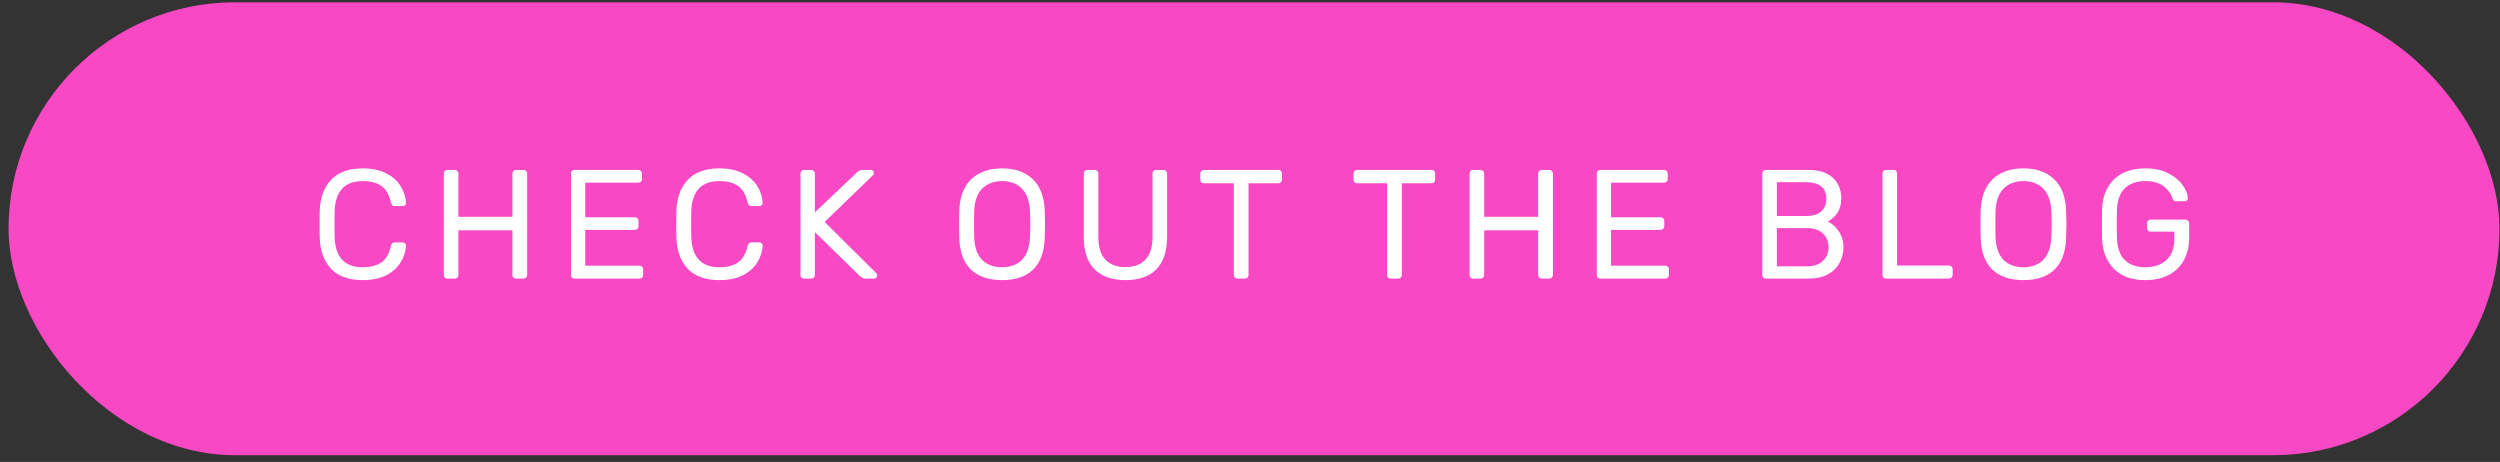
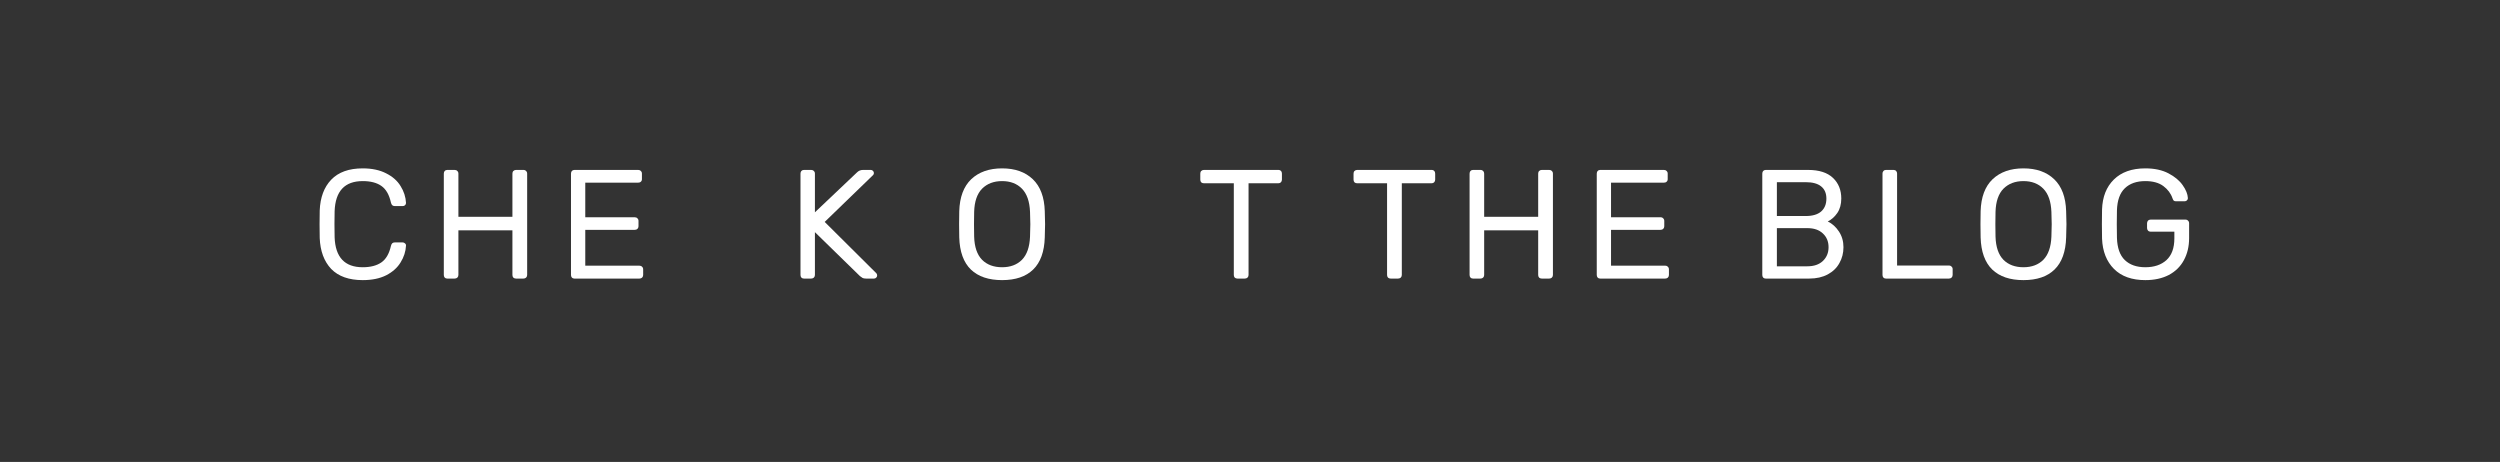
<svg xmlns="http://www.w3.org/2000/svg" width="276" height="51" viewBox="0 0 276 51" fill="none">
  <rect x="0" y="0" width="276" height="51" fill="#333333" stroke="none" />
-   <rect x="0.943" y="0.254" width="275" height="50" rx="25" fill="#F848C4" />
  <path d="M40.044 30.925C38.524 30.925 37.365 30.514 36.565 29.692C35.777 28.858 35.355 27.721 35.297 26.282C35.286 25.973 35.28 25.471 35.28 24.774C35.28 24.066 35.286 23.552 35.297 23.232C35.355 21.793 35.777 20.662 36.565 19.839C37.365 19.005 38.524 18.588 40.044 18.588C41.06 18.588 41.923 18.771 42.631 19.137C43.339 19.491 43.87 19.959 44.224 20.542C44.59 21.124 44.79 21.747 44.824 22.409C44.824 22.512 44.784 22.598 44.704 22.666C44.636 22.724 44.55 22.752 44.447 22.752H43.59C43.476 22.752 43.385 22.724 43.316 22.666C43.248 22.609 43.196 22.512 43.162 22.375C42.968 21.495 42.614 20.879 42.1 20.525C41.597 20.171 40.912 19.993 40.044 19.993C38.056 19.993 37.022 21.101 36.942 23.317C36.931 23.626 36.925 24.1 36.925 24.74C36.925 25.379 36.931 25.865 36.942 26.196C37.022 28.401 38.056 29.503 40.044 29.503C40.9 29.503 41.586 29.326 42.1 28.972C42.614 28.618 42.968 28.007 43.162 27.139C43.196 27.001 43.248 26.904 43.316 26.847C43.385 26.79 43.476 26.762 43.59 26.762H44.447C44.55 26.762 44.636 26.796 44.704 26.864C44.784 26.921 44.824 27.001 44.824 27.104C44.79 27.767 44.59 28.389 44.224 28.972C43.87 29.554 43.339 30.029 42.631 30.394C41.923 30.748 41.06 30.925 40.044 30.925Z" fill="white" />
  <path d="M49.374 30.754C49.26 30.754 49.168 30.72 49.1 30.651C49.031 30.571 48.997 30.474 48.997 30.36V19.171C48.997 19.045 49.031 18.948 49.1 18.88C49.168 18.8 49.26 18.76 49.374 18.76H50.197C50.322 18.76 50.419 18.8 50.488 18.88C50.568 18.948 50.608 19.045 50.608 19.171V23.934H56.571V19.171C56.571 19.045 56.605 18.948 56.673 18.88C56.753 18.8 56.85 18.76 56.965 18.76H57.787C57.913 18.76 58.01 18.8 58.078 18.88C58.158 18.948 58.198 19.045 58.198 19.171V30.36C58.198 30.474 58.158 30.571 58.078 30.651C57.998 30.72 57.901 30.754 57.787 30.754H56.965C56.85 30.754 56.753 30.72 56.673 30.651C56.605 30.571 56.571 30.474 56.571 30.36V25.425H50.608V30.36C50.608 30.474 50.568 30.571 50.488 30.651C50.408 30.72 50.311 30.754 50.197 30.754H49.374Z" fill="white" />
  <path d="M63.414 30.754C63.3 30.754 63.209 30.72 63.14 30.651C63.072 30.571 63.037 30.474 63.037 30.36V19.171C63.037 19.045 63.072 18.948 63.14 18.88C63.209 18.8 63.3 18.76 63.414 18.76H70.457C70.582 18.76 70.679 18.8 70.748 18.88C70.828 18.948 70.868 19.045 70.868 19.171V19.788C70.868 19.902 70.828 19.993 70.748 20.062C70.679 20.131 70.582 20.165 70.457 20.165H64.614V23.986H70.08C70.205 23.986 70.302 24.026 70.371 24.106C70.451 24.174 70.491 24.271 70.491 24.397V24.98C70.491 25.094 70.451 25.191 70.371 25.271C70.302 25.339 70.205 25.374 70.08 25.374H64.614V29.332H70.594C70.719 29.332 70.816 29.372 70.885 29.452C70.965 29.52 71.005 29.617 71.005 29.743V30.36C71.005 30.474 70.965 30.571 70.885 30.651C70.805 30.72 70.708 30.754 70.594 30.754H63.414Z" fill="white" />
-   <path d="M79.42 30.925C77.901 30.925 76.741 30.514 75.942 29.692C75.154 28.858 74.731 27.721 74.674 26.282C74.662 25.973 74.657 25.471 74.657 24.774C74.657 24.066 74.662 23.552 74.674 23.232C74.731 21.793 75.154 20.662 75.942 19.839C76.741 19.005 77.901 18.588 79.42 18.588C80.437 18.588 81.299 18.771 82.007 19.137C82.716 19.491 83.247 19.959 83.601 20.542C83.966 21.124 84.166 21.747 84.201 22.409C84.201 22.512 84.161 22.598 84.081 22.666C84.012 22.724 83.927 22.752 83.824 22.752H82.967C82.853 22.752 82.761 22.724 82.693 22.666C82.624 22.609 82.573 22.512 82.539 22.375C82.344 21.495 81.99 20.879 81.476 20.525C80.974 20.171 80.288 19.993 79.42 19.993C77.433 19.993 76.399 21.101 76.319 23.317C76.307 23.626 76.302 24.1 76.302 24.74C76.302 25.379 76.307 25.865 76.319 26.196C76.399 28.401 77.433 29.503 79.42 29.503C80.277 29.503 80.962 29.326 81.476 28.972C81.99 28.618 82.344 28.007 82.539 27.139C82.573 27.001 82.624 26.904 82.693 26.847C82.761 26.79 82.853 26.762 82.967 26.762H83.824C83.927 26.762 84.012 26.796 84.081 26.864C84.161 26.921 84.201 27.001 84.201 27.104C84.166 27.767 83.966 28.389 83.601 28.972C83.247 29.554 82.716 30.029 82.007 30.394C81.299 30.748 80.437 30.925 79.42 30.925Z" fill="white" />
  <path d="M88.751 30.754C88.636 30.754 88.545 30.72 88.476 30.651C88.408 30.571 88.374 30.474 88.374 30.36V19.171C88.374 19.045 88.408 18.948 88.476 18.88C88.545 18.8 88.636 18.76 88.751 18.76H89.556C89.681 18.76 89.779 18.8 89.847 18.88C89.927 18.948 89.967 19.045 89.967 19.171V23.437L94.611 19.034C94.793 18.851 95.016 18.76 95.279 18.76H96.135C96.227 18.76 96.307 18.794 96.375 18.863C96.444 18.931 96.478 19.011 96.478 19.102C96.478 19.194 96.45 19.268 96.392 19.325L91.046 24.5L96.752 30.171C96.809 30.24 96.838 30.32 96.838 30.411C96.838 30.503 96.804 30.582 96.735 30.651C96.667 30.72 96.587 30.754 96.495 30.754H95.604C95.444 30.754 95.319 30.731 95.227 30.685C95.136 30.628 95.039 30.56 94.936 30.48L89.967 25.631V30.36C89.967 30.474 89.927 30.571 89.847 30.651C89.767 30.72 89.67 30.754 89.556 30.754H88.751Z" fill="white" />
  <path d="M110.631 30.925C109.146 30.925 107.998 30.537 107.187 29.76C106.376 28.972 105.948 27.79 105.902 26.213C105.89 25.87 105.885 25.385 105.885 24.757C105.885 24.128 105.89 23.649 105.902 23.317C105.948 21.764 106.387 20.587 107.221 19.788C108.066 18.988 109.203 18.588 110.631 18.588C112.059 18.588 113.19 18.988 114.024 19.788C114.857 20.587 115.297 21.764 115.343 23.317C115.366 23.98 115.377 24.46 115.377 24.757C115.377 25.042 115.366 25.528 115.343 26.213C115.297 27.79 114.869 28.972 114.058 29.76C113.258 30.537 112.116 30.925 110.631 30.925ZM110.631 29.503C111.545 29.503 112.276 29.229 112.824 28.681C113.372 28.121 113.669 27.27 113.715 26.128C113.738 25.442 113.749 24.985 113.749 24.757C113.749 24.506 113.738 24.049 113.715 23.386C113.669 22.244 113.372 21.393 112.824 20.833C112.276 20.273 111.545 19.993 110.631 19.993C109.717 19.993 108.98 20.273 108.421 20.833C107.872 21.393 107.581 22.244 107.547 23.386C107.535 23.717 107.53 24.174 107.53 24.757C107.53 25.328 107.535 25.785 107.547 26.128C107.581 27.27 107.872 28.121 108.421 28.681C108.969 29.229 109.706 29.503 110.631 29.503Z" fill="white" />
-   <path d="M124.258 30.925C122.785 30.925 121.648 30.531 120.848 29.743C120.049 28.943 119.649 27.738 119.649 26.128V19.171C119.649 19.045 119.683 18.948 119.752 18.88C119.82 18.8 119.912 18.76 120.026 18.76H120.848C120.974 18.76 121.071 18.8 121.14 18.88C121.22 18.948 121.26 19.045 121.26 19.171V26.162C121.26 27.281 121.517 28.115 122.031 28.663C122.556 29.212 123.299 29.486 124.258 29.486C125.206 29.486 125.937 29.212 126.451 28.663C126.977 28.104 127.239 27.27 127.239 26.162V19.171C127.239 19.045 127.274 18.948 127.342 18.88C127.411 18.8 127.508 18.76 127.634 18.76H128.456C128.57 18.76 128.662 18.8 128.73 18.88C128.81 18.948 128.85 19.045 128.85 19.171V26.128C128.85 27.738 128.45 28.943 127.651 29.743C126.863 30.531 125.732 30.925 124.258 30.925Z" fill="white" />
  <path d="M136.607 30.754C136.493 30.754 136.395 30.72 136.316 30.651C136.247 30.571 136.213 30.474 136.213 30.36V20.233H132.906C132.792 20.233 132.694 20.199 132.614 20.131C132.546 20.05 132.512 19.953 132.512 19.839V19.171C132.512 19.045 132.546 18.948 132.614 18.88C132.694 18.8 132.792 18.76 132.906 18.76H141.13C141.256 18.76 141.353 18.8 141.422 18.88C141.49 18.948 141.524 19.045 141.524 19.171V19.839C141.524 19.953 141.484 20.05 141.404 20.131C141.336 20.199 141.245 20.233 141.13 20.233H137.84V30.36C137.84 30.474 137.801 30.571 137.721 30.651C137.641 30.72 137.543 30.754 137.429 30.754H136.607Z" fill="white" />
  <path d="M153.526 30.754C153.412 30.754 153.315 30.72 153.235 30.651C153.167 30.571 153.132 30.474 153.132 30.36V20.233H149.825C149.711 20.233 149.614 20.199 149.534 20.131C149.466 20.05 149.431 19.953 149.431 19.839V19.171C149.431 19.045 149.466 18.948 149.534 18.88C149.614 18.8 149.711 18.76 149.825 18.76H158.05C158.176 18.76 158.273 18.8 158.341 18.88C158.41 18.948 158.444 19.045 158.444 19.171V19.839C158.444 19.953 158.404 20.05 158.324 20.131C158.256 20.199 158.164 20.233 158.05 20.233H154.76V30.36C154.76 30.474 154.72 30.571 154.64 30.651C154.56 30.72 154.463 30.754 154.349 30.754H153.526Z" fill="white" />
  <path d="M162.619 30.754C162.505 30.754 162.413 30.72 162.345 30.651C162.276 30.571 162.242 30.474 162.242 30.36V19.171C162.242 19.045 162.276 18.948 162.345 18.88C162.413 18.8 162.505 18.76 162.619 18.76H163.441C163.567 18.76 163.664 18.8 163.733 18.88C163.813 18.948 163.852 19.045 163.852 19.171V23.934H169.815V19.171C169.815 19.045 169.85 18.948 169.918 18.88C169.998 18.8 170.095 18.76 170.209 18.76H171.032C171.157 18.76 171.255 18.8 171.323 18.88C171.403 18.948 171.443 19.045 171.443 19.171V30.36C171.443 30.474 171.403 30.571 171.323 30.651C171.243 30.72 171.146 30.754 171.032 30.754H170.209C170.095 30.754 169.998 30.72 169.918 30.651C169.85 30.571 169.815 30.474 169.815 30.36V25.425H163.852V30.36C163.852 30.474 163.813 30.571 163.733 30.651C163.653 30.72 163.555 30.754 163.441 30.754H162.619Z" fill="white" />
  <path d="M176.659 30.754C176.545 30.754 176.453 30.72 176.385 30.651C176.316 30.571 176.282 30.474 176.282 30.36V19.171C176.282 19.045 176.316 18.948 176.385 18.88C176.453 18.8 176.545 18.76 176.659 18.76H183.701C183.827 18.76 183.924 18.8 183.993 18.88C184.073 18.948 184.113 19.045 184.113 19.171V19.788C184.113 19.902 184.073 19.993 183.993 20.062C183.924 20.131 183.827 20.165 183.701 20.165H177.858V23.986H183.324C183.45 23.986 183.547 24.026 183.616 24.106C183.696 24.174 183.736 24.271 183.736 24.397V24.98C183.736 25.094 183.696 25.191 183.616 25.271C183.547 25.339 183.45 25.374 183.324 25.374H177.858V29.332H183.838C183.964 29.332 184.061 29.372 184.13 29.452C184.21 29.52 184.25 29.617 184.25 29.743V30.36C184.25 30.474 184.21 30.571 184.13 30.651C184.05 30.72 183.953 30.754 183.838 30.754H176.659Z" fill="white" />
  <path d="M194.934 30.754C194.82 30.754 194.728 30.72 194.66 30.651C194.591 30.571 194.557 30.474 194.557 30.36V19.171C194.557 19.045 194.591 18.948 194.66 18.88C194.728 18.8 194.82 18.76 194.934 18.76H199.612C200.823 18.76 201.736 19.051 202.353 19.634C202.97 20.216 203.278 20.976 203.278 21.913C203.278 22.552 203.13 23.089 202.833 23.523C202.536 23.946 202.188 24.254 201.788 24.448C202.279 24.688 202.69 25.059 203.021 25.562C203.353 26.065 203.518 26.642 203.518 27.293C203.518 27.932 203.37 28.515 203.073 29.04C202.787 29.566 202.359 29.983 201.788 30.291C201.217 30.6 200.537 30.754 199.749 30.754H194.934ZM199.355 23.849C200.097 23.849 200.663 23.683 201.051 23.352C201.439 23.009 201.634 22.535 201.634 21.93C201.634 21.336 201.439 20.884 201.051 20.576C200.674 20.268 200.109 20.113 199.355 20.113H196.168V23.849H199.355ZM199.526 29.4C200.257 29.4 200.828 29.206 201.239 28.818C201.662 28.418 201.873 27.91 201.873 27.293C201.873 26.664 201.662 26.156 201.239 25.768C200.828 25.379 200.257 25.185 199.526 25.185H196.168V29.4H199.526Z" fill="white" />
  <path d="M208.205 30.754C208.09 30.754 207.999 30.72 207.93 30.651C207.862 30.571 207.828 30.474 207.828 30.36V19.154C207.828 19.04 207.862 18.948 207.93 18.88C207.999 18.8 208.09 18.76 208.205 18.76H209.061C209.175 18.76 209.267 18.8 209.335 18.88C209.404 18.948 209.438 19.04 209.438 19.154V29.315H215.161C215.287 29.315 215.384 29.355 215.452 29.434C215.532 29.503 215.572 29.594 215.572 29.709V30.36C215.572 30.474 215.532 30.571 215.452 30.651C215.372 30.72 215.275 30.754 215.161 30.754H208.205Z" fill="white" />
  <path d="M223.39 30.925C221.905 30.925 220.757 30.537 219.946 29.76C219.135 28.972 218.707 27.79 218.661 26.213C218.65 25.87 218.644 25.385 218.644 24.757C218.644 24.128 218.65 23.649 218.661 23.317C218.707 21.764 219.147 20.587 219.981 19.788C220.826 18.988 221.963 18.588 223.39 18.588C224.818 18.588 225.949 18.988 226.783 19.788C227.617 20.587 228.057 21.764 228.102 23.317C228.125 23.98 228.137 24.46 228.137 24.757C228.137 25.042 228.125 25.528 228.102 26.213C228.057 27.79 227.628 28.972 226.817 29.76C226.018 30.537 224.875 30.925 223.39 30.925ZM223.39 29.503C224.304 29.503 225.035 29.229 225.584 28.681C226.132 28.121 226.429 27.27 226.475 26.128C226.498 25.442 226.509 24.985 226.509 24.757C226.509 24.506 226.498 24.049 226.475 23.386C226.429 22.244 226.132 21.393 225.584 20.833C225.035 20.273 224.304 19.993 223.39 19.993C222.477 19.993 221.74 20.273 221.18 20.833C220.632 21.393 220.341 22.244 220.306 23.386C220.295 23.717 220.289 24.174 220.289 24.757C220.289 25.328 220.295 25.785 220.306 26.128C220.341 27.27 220.632 28.121 221.18 28.681C221.728 29.229 222.465 29.503 223.39 29.503Z" fill="white" />
  <path d="M236.846 30.925C235.361 30.925 234.208 30.514 233.385 29.692C232.563 28.869 232.123 27.755 232.066 26.35C232.054 26.008 232.049 25.471 232.049 24.74C232.049 23.997 232.054 23.46 232.066 23.129C232.111 21.735 232.545 20.633 233.368 19.822C234.202 19 235.361 18.588 236.846 18.588C237.851 18.588 238.702 18.771 239.399 19.137C240.096 19.502 240.622 19.942 240.976 20.456C241.33 20.959 241.518 21.427 241.541 21.861V21.895C241.541 21.987 241.501 22.067 241.421 22.135C241.353 22.192 241.273 22.221 241.181 22.221H240.222C240.119 22.221 240.039 22.198 239.982 22.152C239.936 22.107 239.89 22.021 239.845 21.895C239.662 21.358 239.325 20.907 238.834 20.542C238.343 20.176 237.68 19.993 236.846 19.993C235.887 19.993 235.133 20.256 234.584 20.782C234.036 21.307 233.745 22.118 233.711 23.215C233.699 23.546 233.693 24.054 233.693 24.74C233.693 25.414 233.699 25.922 233.711 26.265C233.745 27.373 234.036 28.189 234.584 28.715C235.133 29.24 235.887 29.503 236.846 29.503C237.817 29.503 238.594 29.24 239.177 28.715C239.759 28.178 240.05 27.378 240.05 26.316V25.579H237.429C237.315 25.579 237.217 25.539 237.138 25.459C237.069 25.379 237.035 25.282 237.035 25.168V24.654C237.035 24.54 237.069 24.443 237.138 24.363C237.217 24.283 237.315 24.243 237.429 24.243H241.267C241.393 24.243 241.49 24.283 241.558 24.363C241.638 24.431 241.678 24.528 241.678 24.654V26.282C241.678 27.207 241.484 28.024 241.096 28.732C240.719 29.429 240.165 29.971 239.434 30.36C238.702 30.737 237.84 30.925 236.846 30.925Z" fill="white" />
</svg>